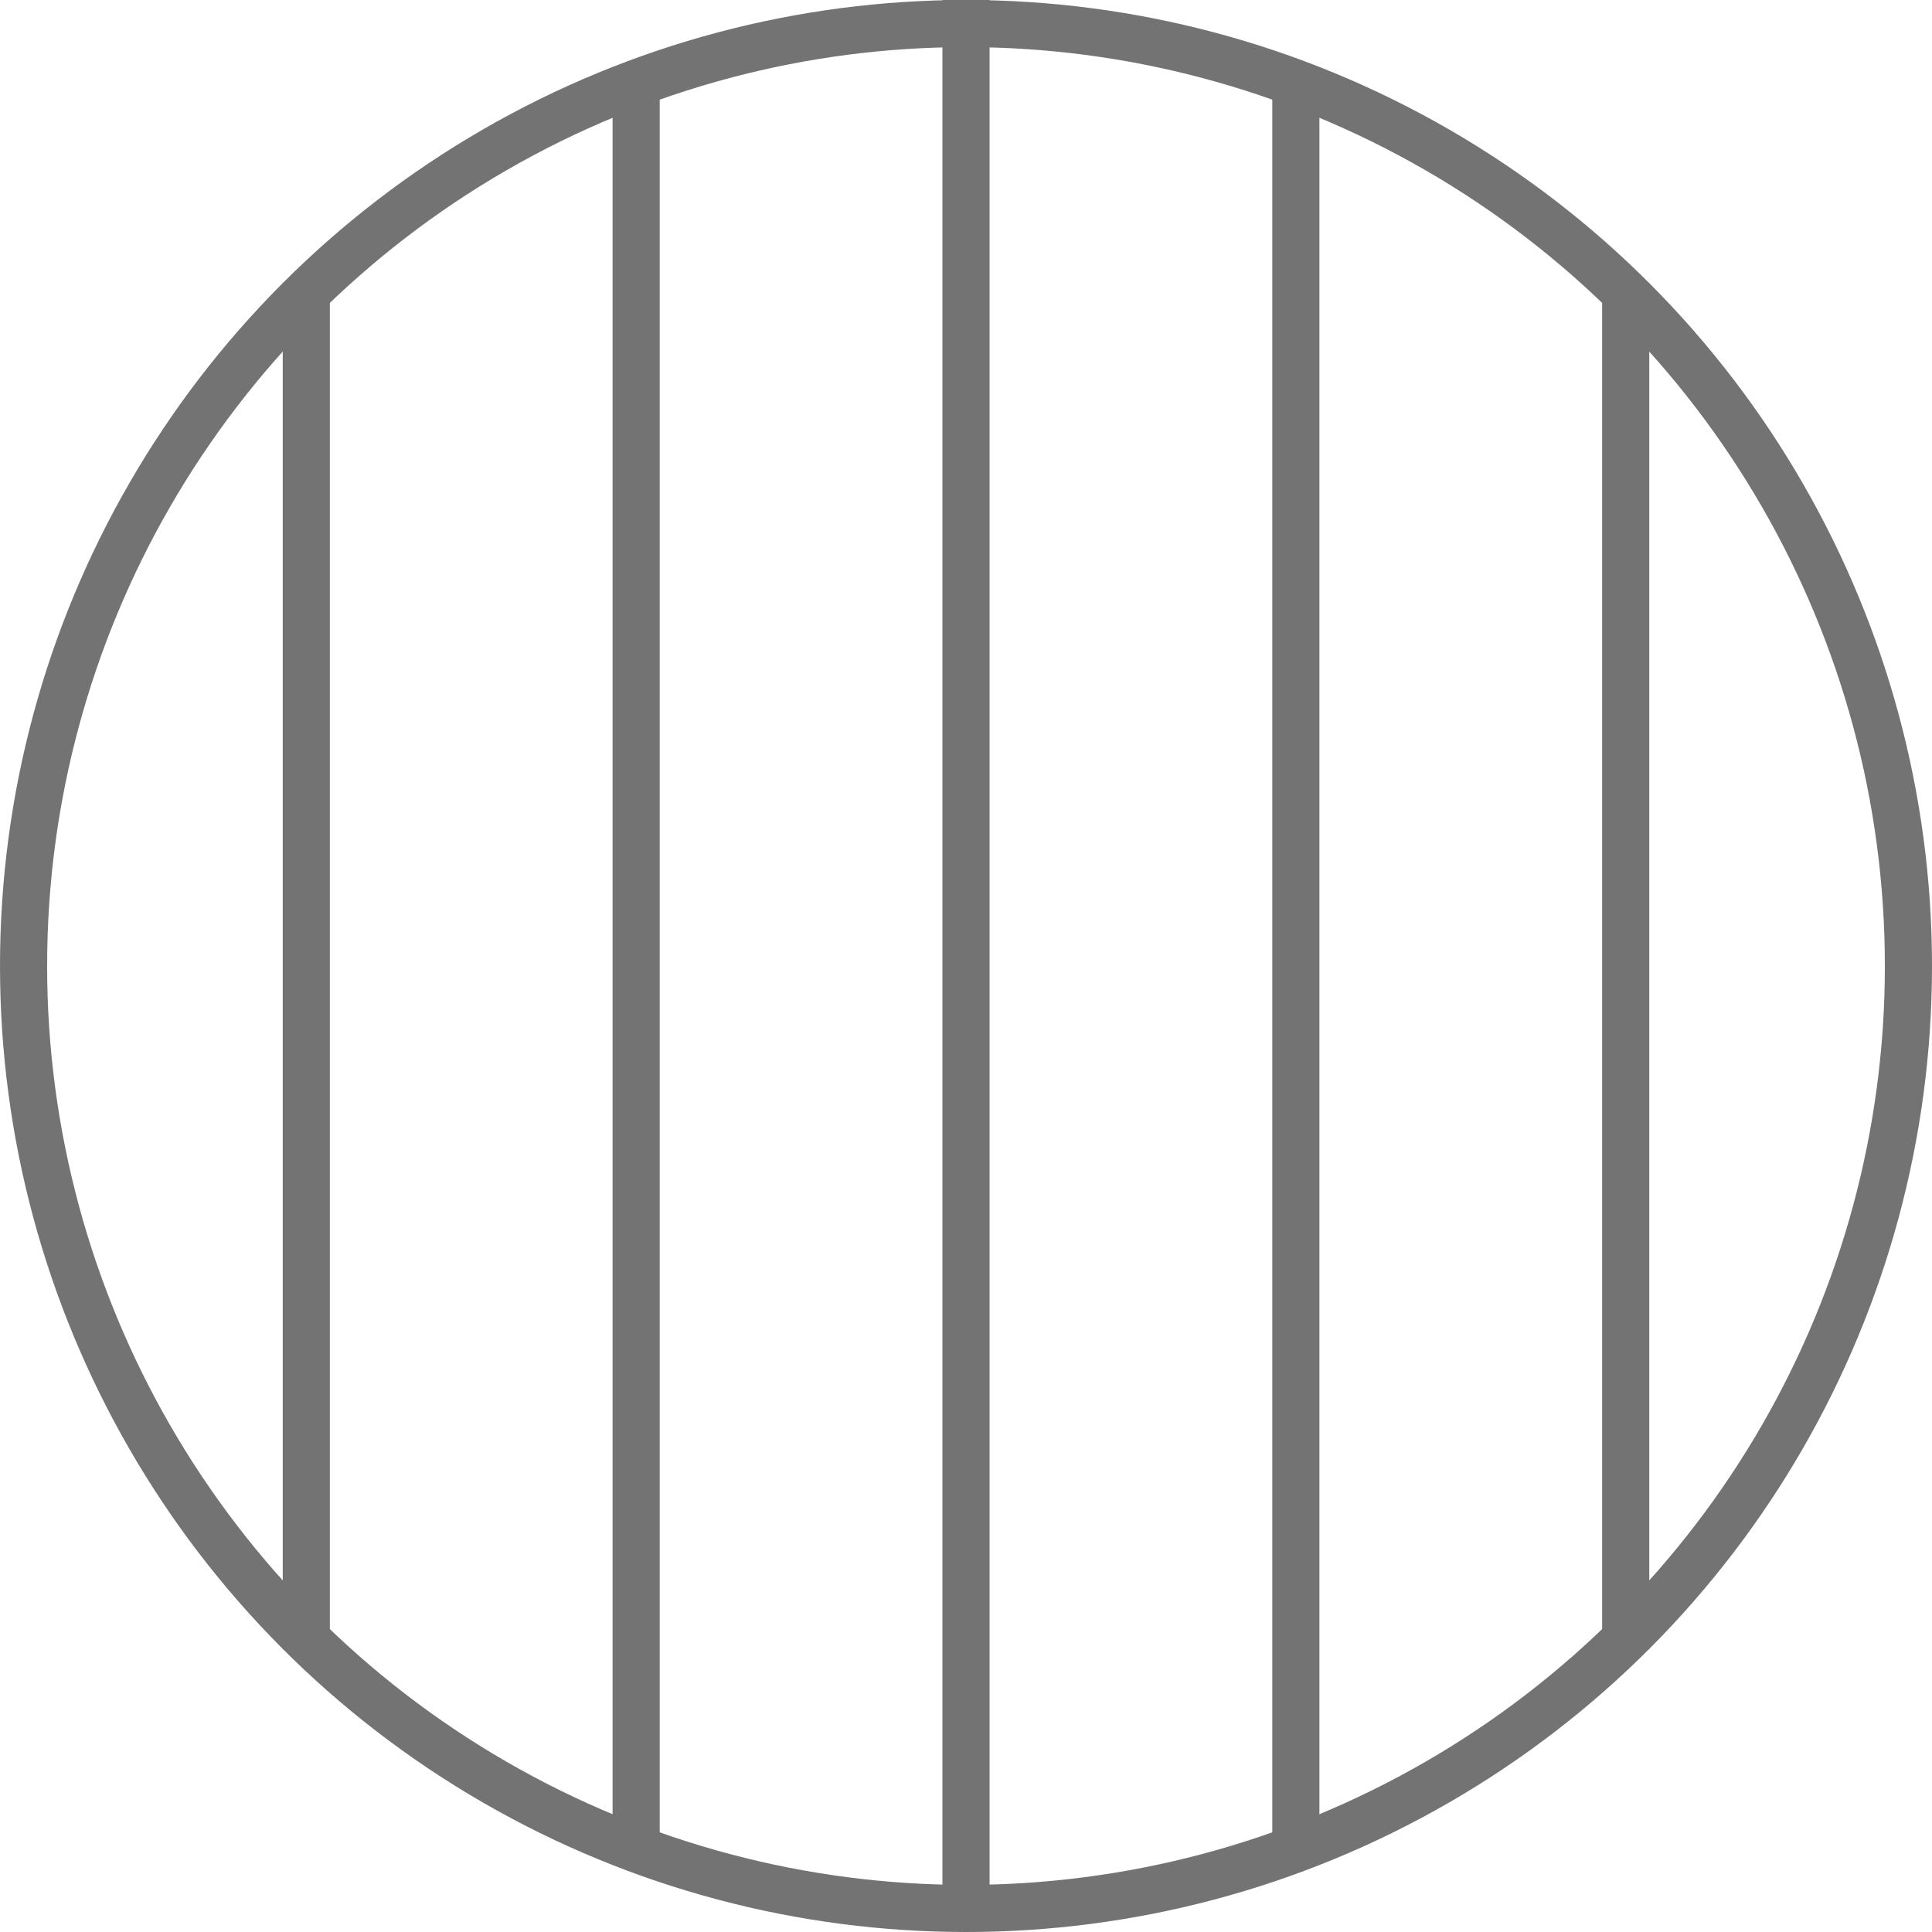
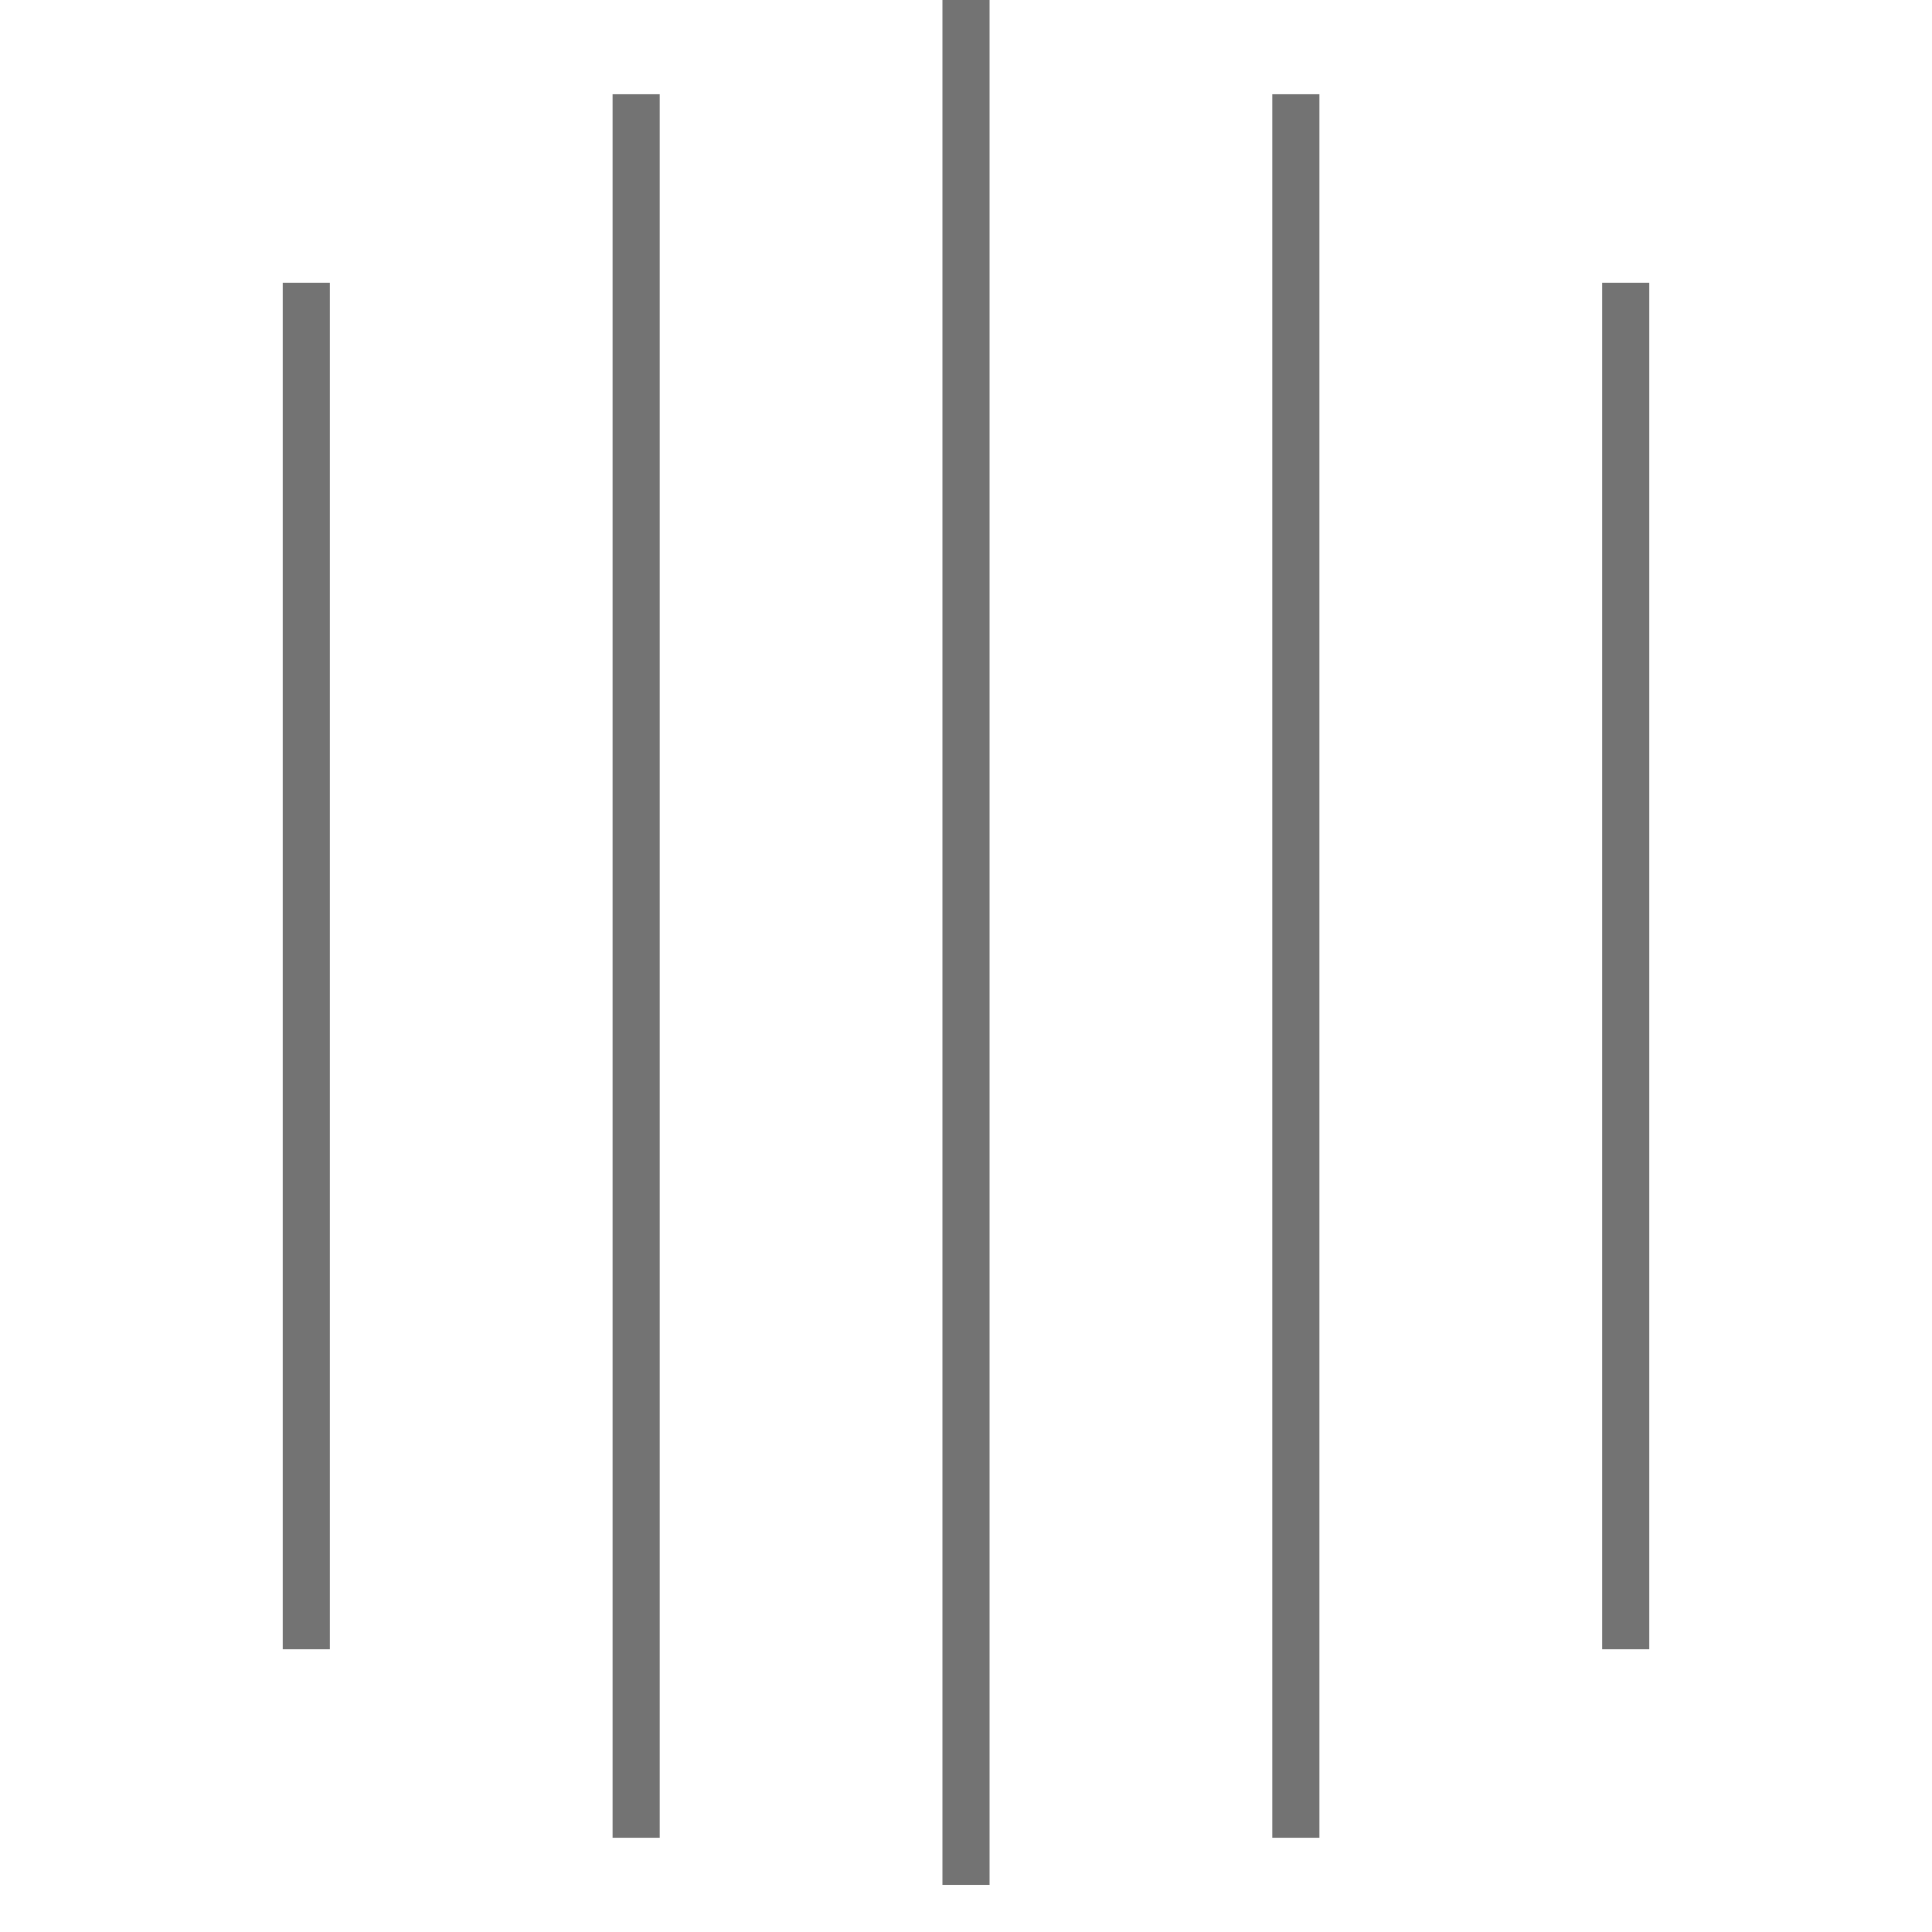
<svg xmlns="http://www.w3.org/2000/svg" width="41" height="41" viewBox="0 0 41 41" fill="none">
  <g clip-path="url(#clip0_256_43)">
-     <circle cx="20.5" cy="20.5" r="20" stroke="#737373" />
    <rect x="6" y="6" width="1" height="29" fill="#737373" />
    <rect x="34" y="6" width="1" height="29" fill="#737373" />
    <rect x="13" y="2" width="1" height="37" fill="#737373" />
    <rect x="20" width="1" height="40" fill="#737373" />
    <rect x="27" y="2" width="1" height="37" fill="#737373" />
  </g>
  <defs>
    <clipPath id="clip0_256_43">
      <rect width="41" height="41" fill="white" />
    </clipPath>
  </defs>
</svg>